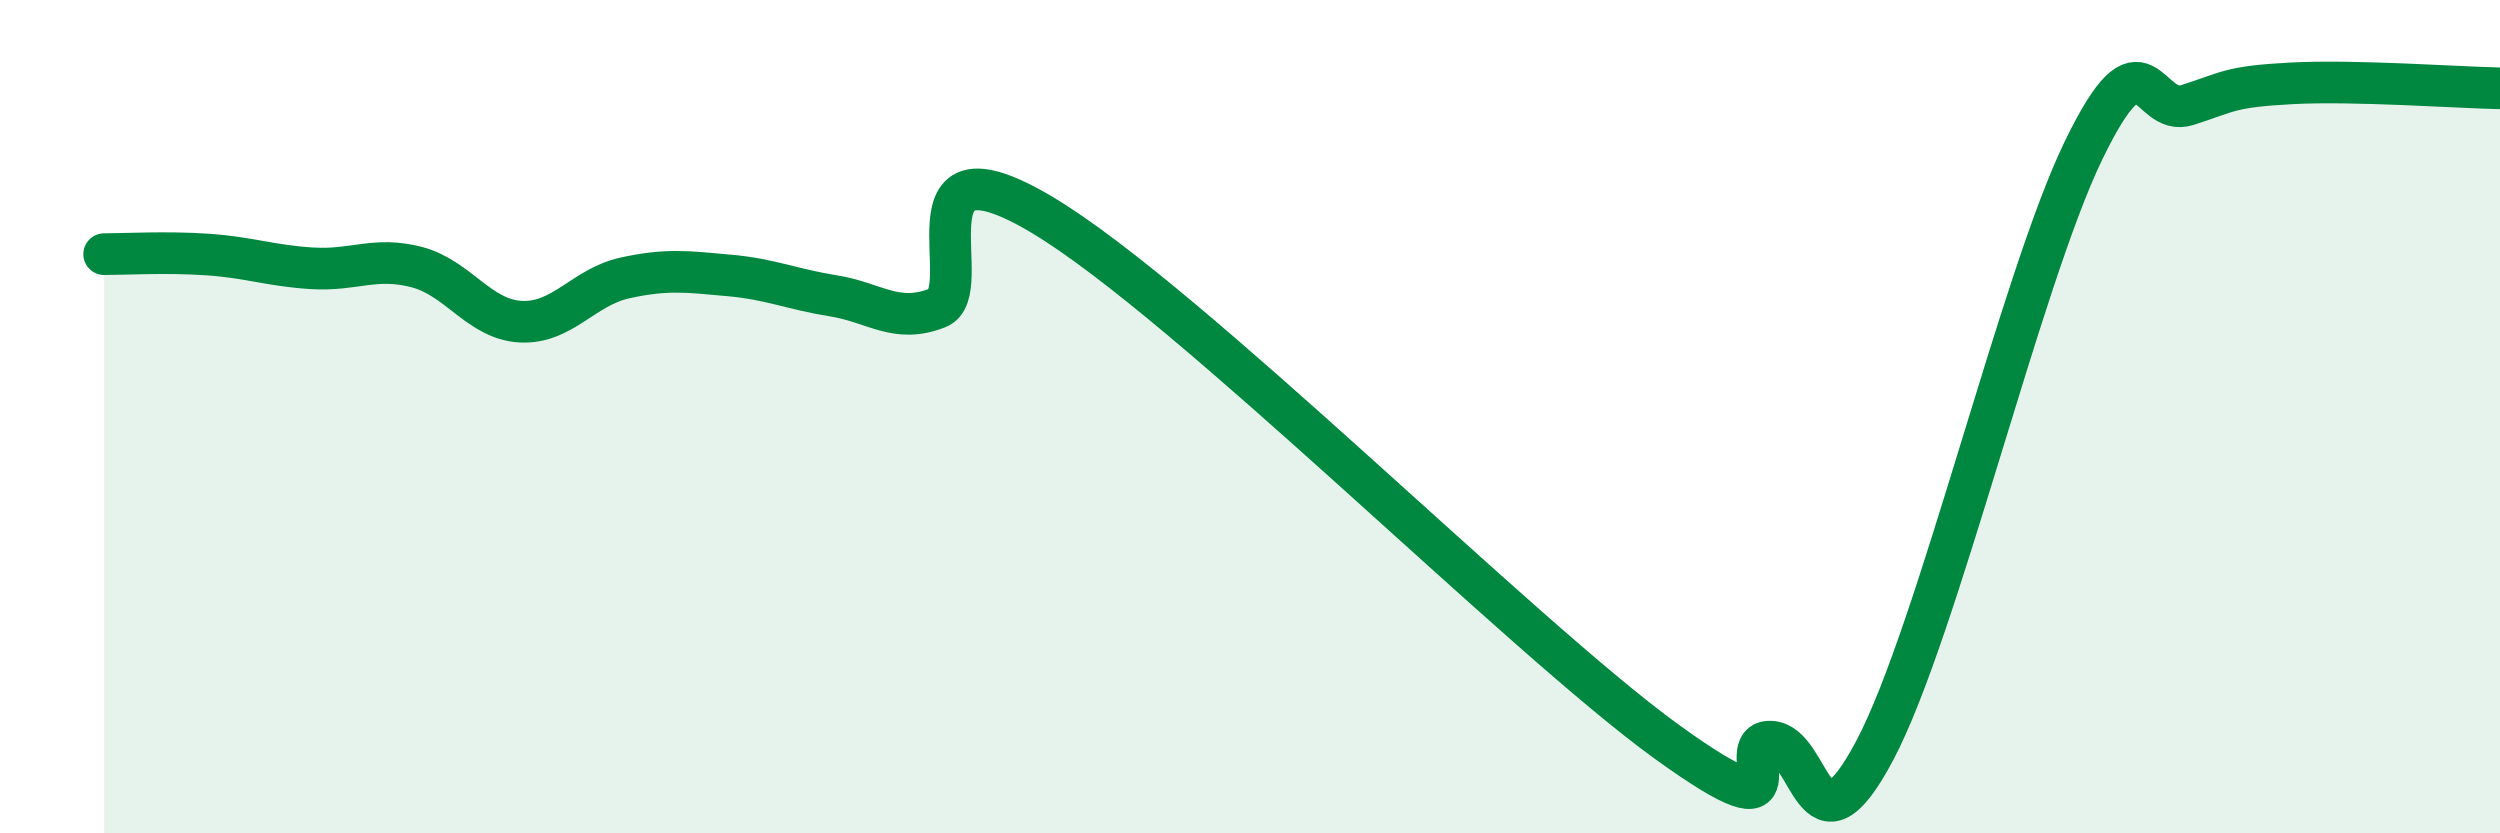
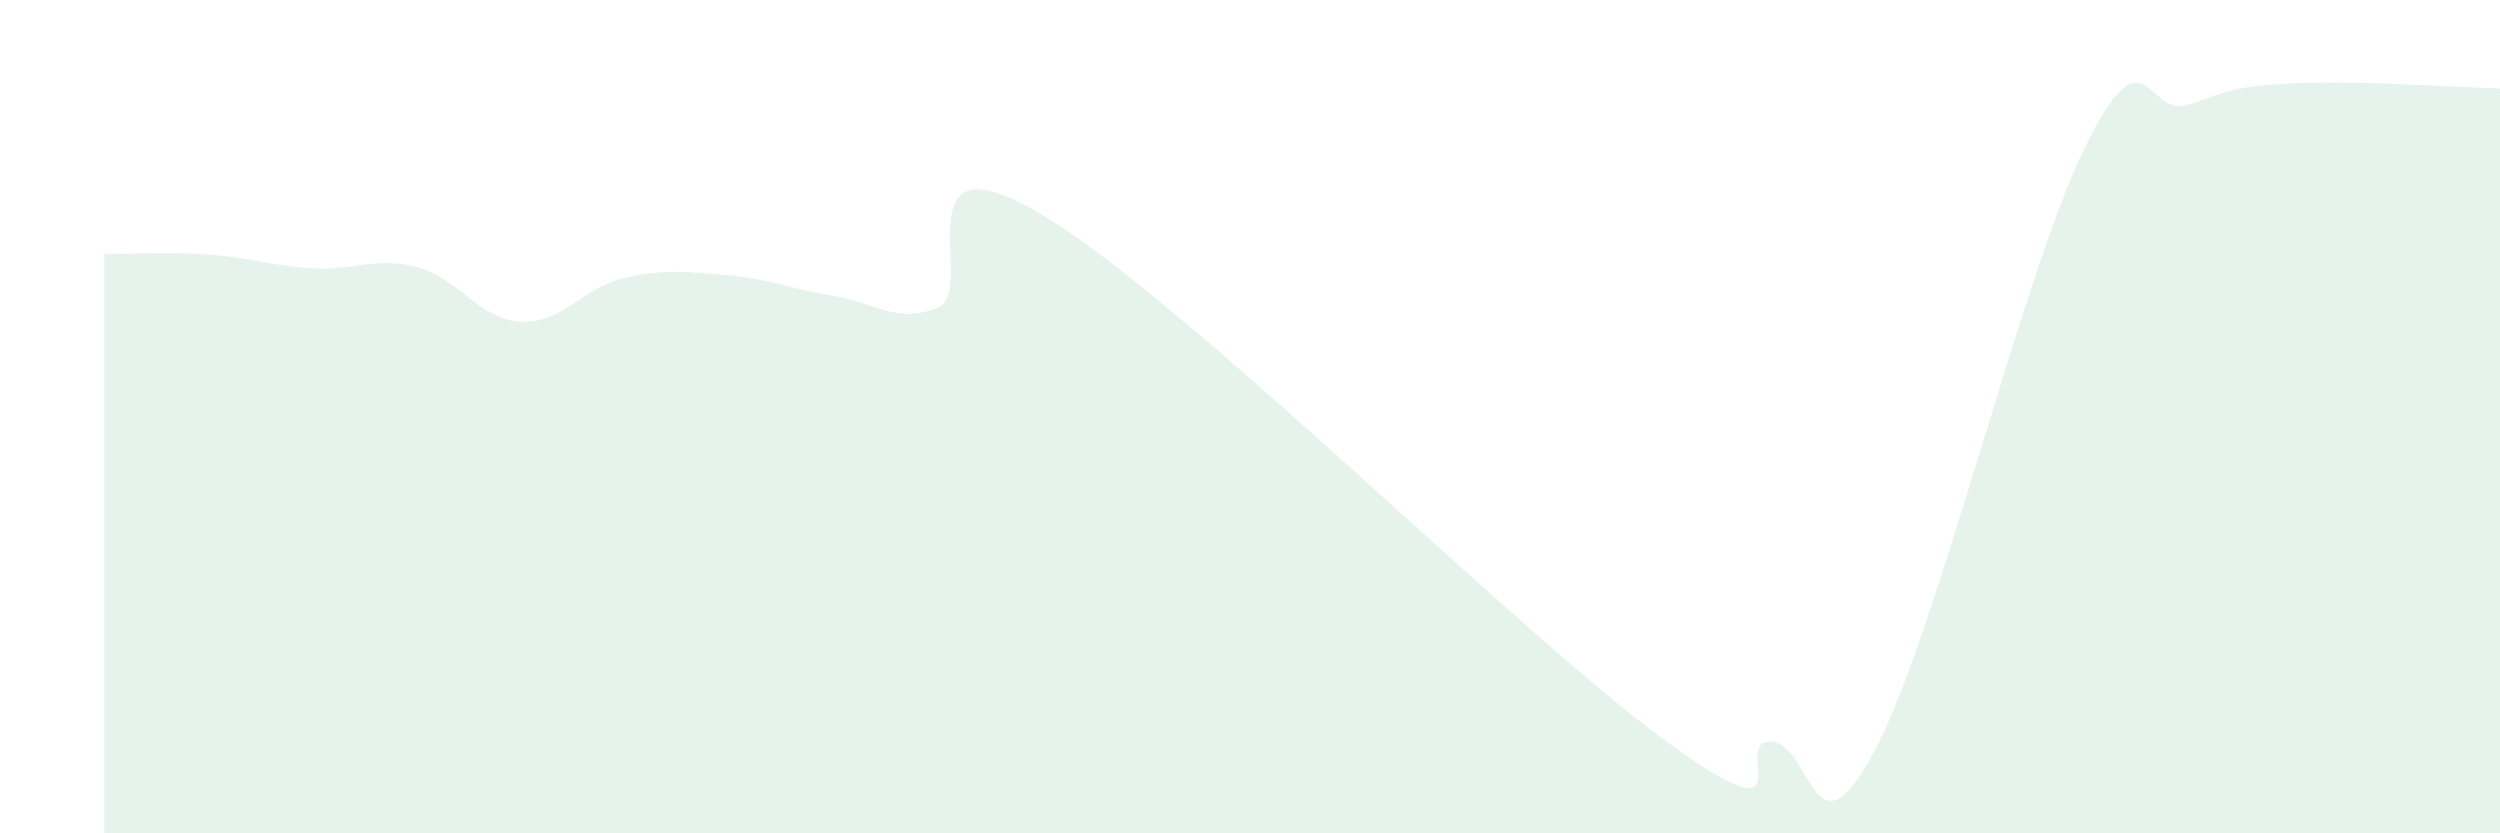
<svg xmlns="http://www.w3.org/2000/svg" width="60" height="20" viewBox="0 0 60 20">
  <path d="M 2.5,6.1 C 3,6.1 4,6.04 5,6.11 C 6,6.18 6.5,6.38 7.5,6.44 C 8.5,6.5 9,6.15 10,6.41 C 11,6.67 11.5,7.67 12.5,7.72 C 13.5,7.77 14,6.89 15,6.67 C 16,6.45 16.5,6.52 17.5,6.61 C 18.5,6.7 19,6.94 20,7.1 C 21,7.26 21.5,7.78 22.5,7.39 C 23.5,7 21.5,3.07 25,5.15 C 28.5,7.23 36.5,15.27 40,17.8 C 43.5,20.33 41.5,17.76 42.5,17.8 C 43.5,17.84 43.5,20.84 45,18 C 46.5,15.16 48.5,6.72 50,3.62 C 51.5,0.52 51.5,2.84 52.5,2.52 C 53.5,2.2 53.5,2.08 55,2 C 56.5,1.92 59,2.1 60,2.12L60 20L2.5 20Z" fill="#008740" opacity="0.1" stroke-linecap="round" stroke-linejoin="round" />
-   <path d="M 2.5,6.1 C 3,6.1 4,6.04 5,6.11 C 6,6.18 6.5,6.38 7.5,6.44 C 8.5,6.5 9,6.15 10,6.41 C 11,6.67 11.5,7.67 12.5,7.72 C 13.5,7.77 14,6.89 15,6.67 C 16,6.45 16.5,6.52 17.5,6.61 C 18.5,6.7 19,6.94 20,7.1 C 21,7.26 21.5,7.78 22.5,7.39 C 23.5,7 21.5,3.07 25,5.15 C 28.5,7.23 36.5,15.27 40,17.8 C 43.5,20.33 41.5,17.76 42.5,17.8 C 43.5,17.84 43.5,20.84 45,18 C 46.5,15.16 48.5,6.72 50,3.62 C 51.5,0.52 51.5,2.84 52.5,2.52 C 53.5,2.2 53.5,2.08 55,2 C 56.5,1.92 59,2.1 60,2.12" stroke="#008740" stroke-width="1" fill="none" stroke-linecap="round" stroke-linejoin="round" />
</svg>